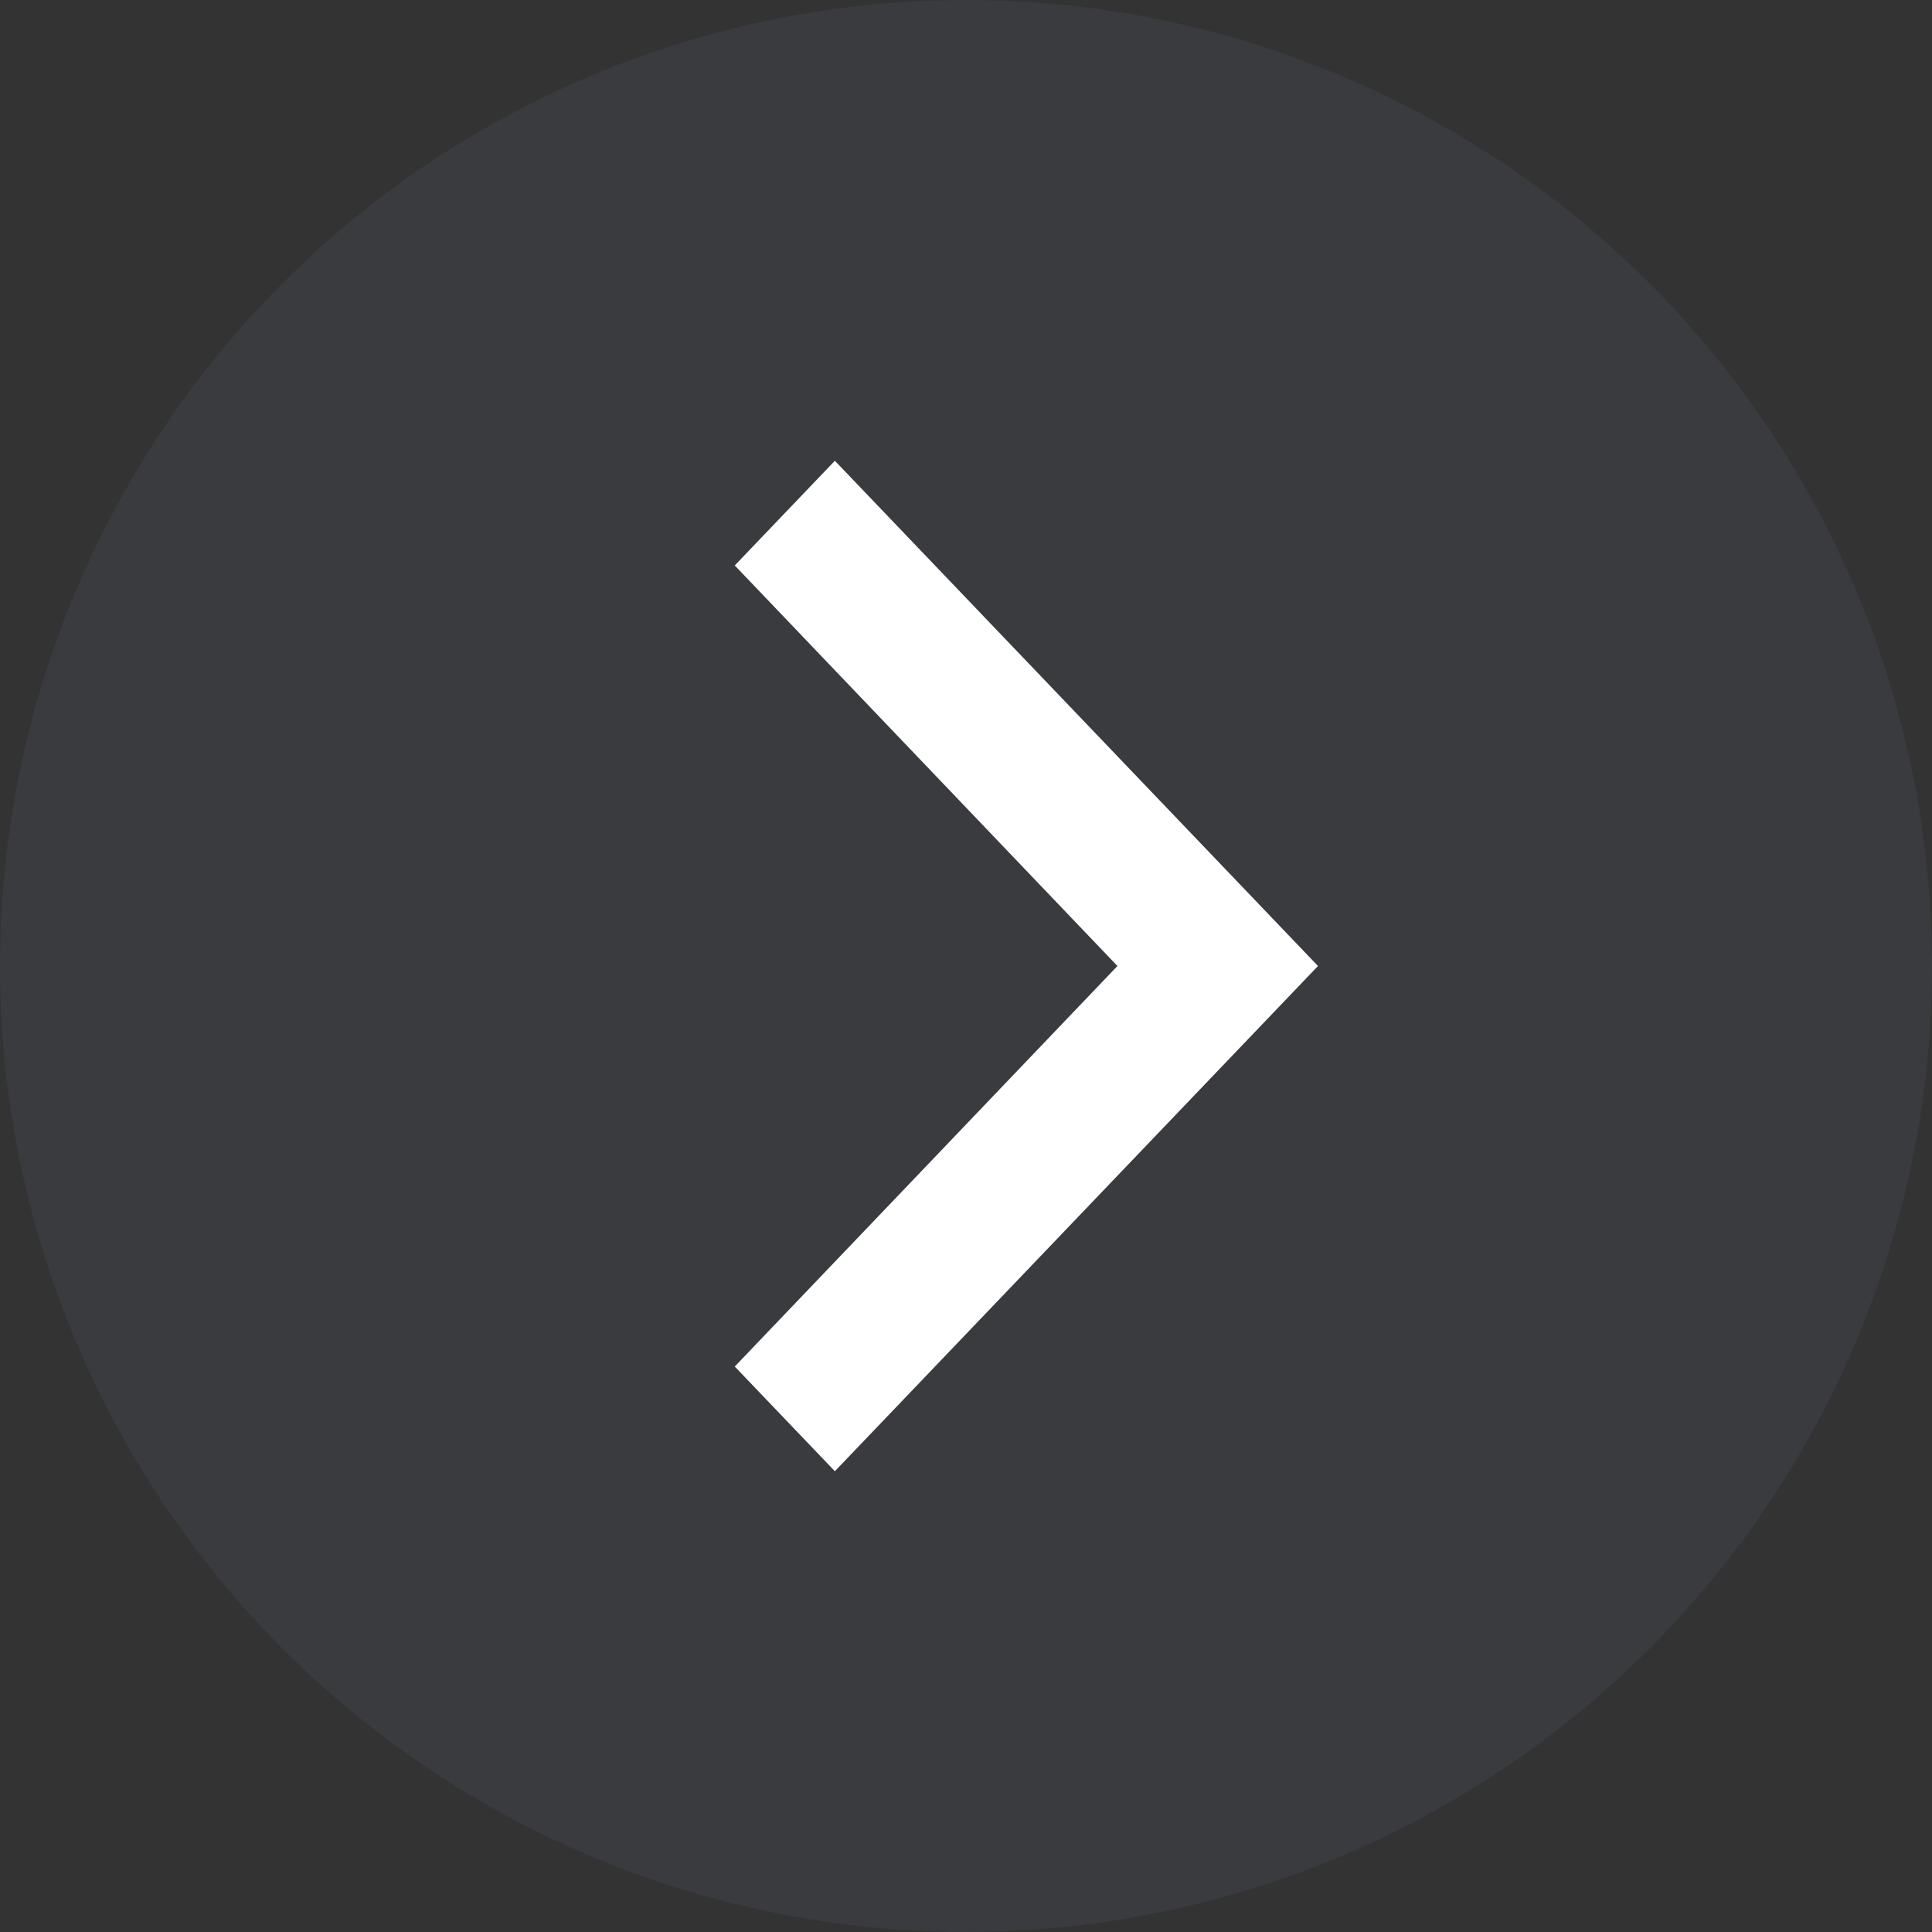
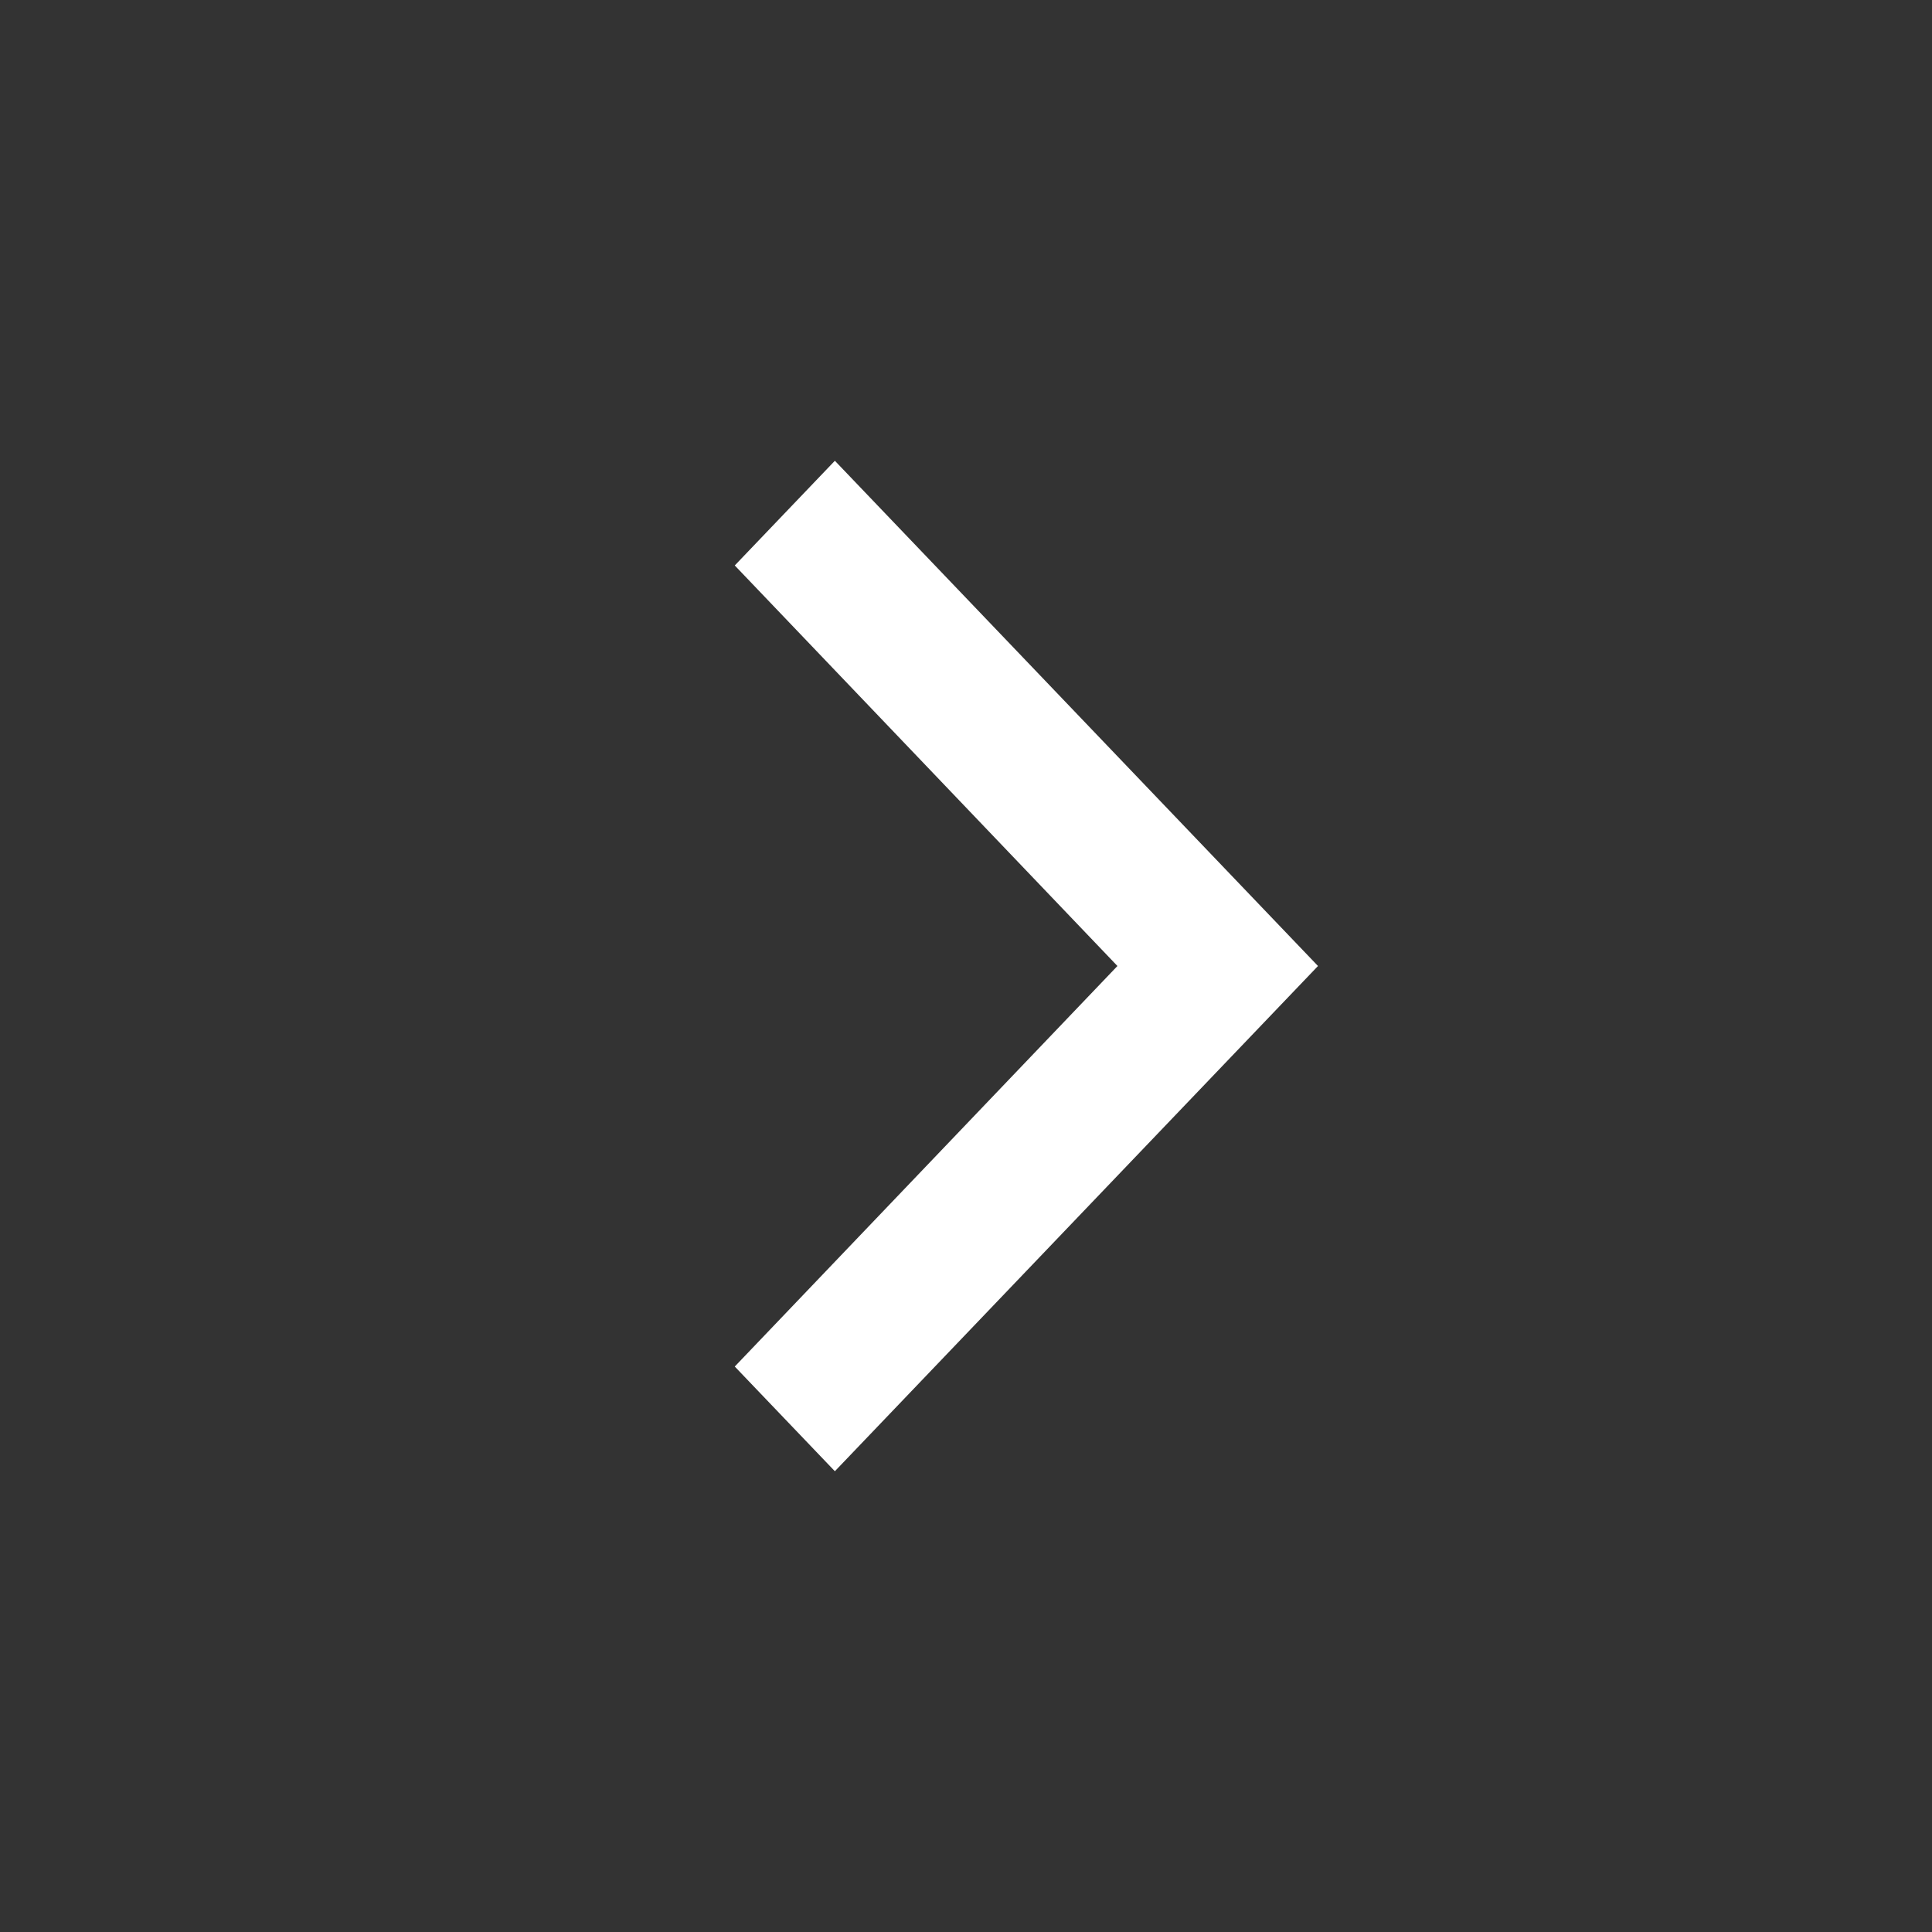
<svg xmlns="http://www.w3.org/2000/svg" id="Component_222_1" data-name="Component 222 – 1" width="32" height="32" viewBox="0 0 32 32">
  <rect x="0" y="0" width="32" height="32" fill="#333333" stroke="none" />
-   <circle id="Ellipse_436" data-name="Ellipse 436" cx="16" cy="16" r="16" fill="#505d6e" opacity="0.2" />
  <path id="Path_6203" data-name="Path 6203" d="M23.828,20,31,12.5,23.828,5,23,5.866,29.338,12.5,23,19.134Z" transform="translate(-10 3.5)" fill="#fff" stroke="#fff" stroke-width="1.2" />
</svg>